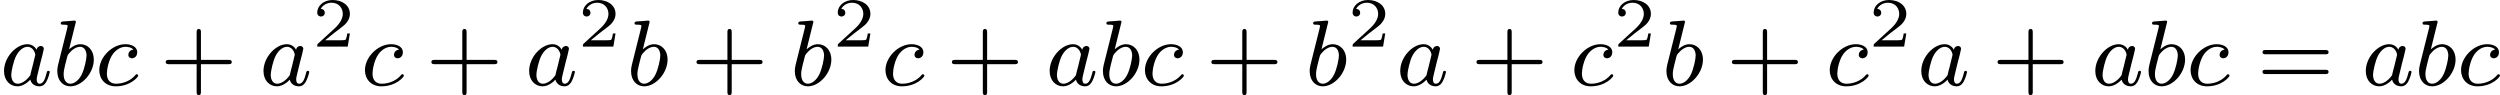
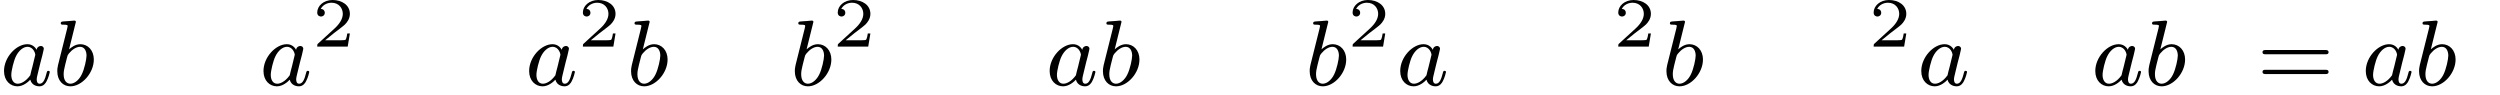
<svg xmlns="http://www.w3.org/2000/svg" xmlns:xlink="http://www.w3.org/1999/xlink" version="1.1" width="426.625pt" height="16.23pt" viewBox="296.93 986.432 426.625 16.23">
  <defs>
    <path id="g4-50" d="M3.216-1.118H2.995C2.983-1.034 2.923-.64 2.833-.574C2.792-.538 2.307-.538 2.224-.538H1.106L1.871-1.16C2.074-1.321 2.606-1.704 2.792-1.883C2.971-2.062 3.216-2.367 3.216-2.792C3.216-3.539 2.54-3.975 1.739-3.975C.968-3.975 .43-3.467 .43-2.905C.43-2.6 .687-2.564 .753-2.564C.903-2.564 1.076-2.672 1.076-2.887C1.076-3.019 .998-3.21 .735-3.21C.873-3.515 1.237-3.742 1.65-3.742C2.277-3.742 2.612-3.276 2.612-2.792C2.612-2.367 2.331-1.931 1.913-1.548L.496-.251C.436-.191 .43-.185 .43 0H3.031L3.216-1.118Z" />
    <path id="g3-97" d="M3.124-3.037C3.053-3.172 2.821-3.515 2.335-3.515C1.387-3.515 .343-2.407 .343-1.227C.343-.399 .877 .08 1.49 .08C2 .08 2.439-.327 2.582-.486C2.726 .064 3.268 .08 3.363 .08C3.73 .08 3.913-.223 3.977-.359C4.136-.646 4.248-1.108 4.248-1.14C4.248-1.188 4.216-1.243 4.121-1.243S4.009-1.196 3.961-.996C3.85-.558 3.698-.143 3.387-.143C3.204-.143 3.132-.295 3.132-.518C3.132-.654 3.204-.925 3.252-1.124S3.419-1.801 3.451-1.945L3.61-2.55C3.65-2.742 3.738-3.076 3.738-3.116C3.738-3.3 3.587-3.363 3.483-3.363C3.363-3.363 3.164-3.284 3.124-3.037ZM2.582-.861C2.184-.311 1.769-.143 1.514-.143C1.148-.143 .964-.478 .964-.893C.964-1.267 1.18-2.12 1.355-2.471C1.586-2.957 1.977-3.292 2.343-3.292C2.861-3.292 3.013-2.71 3.013-2.614C3.013-2.582 2.813-1.801 2.766-1.594C2.662-1.219 2.662-1.203 2.582-.861Z" />
    <path id="g3-98" d="M1.945-5.292C1.953-5.308 1.977-5.412 1.977-5.42C1.977-5.46 1.945-5.531 1.849-5.531C1.817-5.531 1.57-5.507 1.387-5.491L.94-5.46C.765-5.444 .685-5.436 .685-5.292C.685-5.181 .797-5.181 .893-5.181C1.275-5.181 1.275-5.133 1.275-5.061C1.275-5.013 1.196-4.694 1.148-4.511L.454-1.737C.391-1.467 .391-1.347 .391-1.211C.391-.391 .893 .08 1.506 .08C2.487 .08 3.507-1.052 3.507-2.208C3.507-2.997 2.997-3.515 2.359-3.515C1.913-3.515 1.57-3.228 1.395-3.076L1.945-5.292ZM1.506-.143C1.219-.143 .933-.367 .933-.948C.933-1.164 .964-1.363 1.06-1.745C1.116-1.977 1.172-2.2 1.235-2.431C1.275-2.574 1.275-2.59 1.371-2.71C1.642-3.045 2-3.292 2.335-3.292C2.734-3.292 2.885-2.901 2.885-2.542C2.885-2.248 2.71-1.395 2.471-.925C2.264-.494 1.881-.143 1.506-.143Z" />
-     <path id="g3-99" d="M3.26-3.053C2.933-3.013 2.829-2.766 2.829-2.606C2.829-2.375 3.037-2.311 3.14-2.311C3.18-2.311 3.587-2.343 3.587-2.829S3.061-3.515 2.582-3.515C1.451-3.515 .351-2.415 .351-1.299C.351-.542 .869 .08 1.753 .08C3.013 .08 3.674-.725 3.674-.829C3.674-.901 3.595-.956 3.547-.956S3.475-.933 3.435-.885C2.805-.143 1.913-.143 1.769-.143C1.339-.143 .996-.406 .996-1.012C.996-1.363 1.156-2.208 1.53-2.702C1.881-3.148 2.279-3.292 2.59-3.292C2.686-3.292 3.053-3.284 3.26-3.053Z" />
-     <path id="g7-43" d="M3.475-1.809H5.818C5.93-1.809 6.105-1.809 6.105-1.993S5.93-2.176 5.818-2.176H3.475V-4.527C3.475-4.639 3.475-4.814 3.292-4.814S3.108-4.639 3.108-4.527V-2.176H.757C.646-2.176 .47-2.176 .47-1.993S.646-1.809 .757-1.809H3.108V.542C3.108 .654 3.108 .829 3.292 .829S3.475 .654 3.475 .542V-1.809Z" />
    <path id="g7-61" d="M5.826-2.654C5.946-2.654 6.105-2.654 6.105-2.837S5.914-3.021 5.794-3.021H.781C.662-3.021 .47-3.021 .47-2.837S.63-2.654 .749-2.654H5.826ZM5.794-.964C5.914-.964 6.105-.964 6.105-1.148S5.946-1.331 5.826-1.331H.749C.63-1.331 .47-1.331 .47-1.148S.662-.964 .781-.964H5.794Z" />
  </defs>
  <g id="page3" transform="matrix(2 0 0 2 0 0)">
    <use x="148.465" y="500.502" xlink:href="#g3-97" />
    <use x="152.963" y="500.502" xlink:href="#g3-98" />
    <use x="156.586" y="500.502" xlink:href="#g3-99" />
    <use x="162.135" y="500.502" xlink:href="#g7-43" />
    <use x="170.604" y="500.502" xlink:href="#g3-97" />
    <use x="175.102" y="497.191" xlink:href="#g4-50" />
    <use x="179.253" y="500.502" xlink:href="#g3-99" />
    <use x="184.802" y="500.502" xlink:href="#g7-43" />
    <use x="193.271" y="500.502" xlink:href="#g3-97" />
    <use x="197.769" y="497.191" xlink:href="#g4-50" />
    <use x="201.92" y="500.502" xlink:href="#g3-98" />
    <use x="207.424" y="500.502" xlink:href="#g7-43" />
    <use x="215.893" y="500.502" xlink:href="#g3-98" />
    <use x="219.515" y="497.191" xlink:href="#g4-50" />
    <use x="223.666" y="500.502" xlink:href="#g3-99" />
    <use x="229.216" y="500.502" xlink:href="#g7-43" />
    <use x="237.684" y="500.502" xlink:href="#g3-97" />
    <use x="242.182" y="500.502" xlink:href="#g3-98" />
    <use x="245.805" y="500.502" xlink:href="#g3-99" />
    <use x="251.354" y="500.502" xlink:href="#g7-43" />
    <use x="259.823" y="500.502" xlink:href="#g3-98" />
    <use x="263.445" y="497.191" xlink:href="#g4-50" />
    <use x="267.596" y="500.502" xlink:href="#g3-97" />
    <use x="273.976" y="500.502" xlink:href="#g7-43" />
    <use x="282.445" y="500.502" xlink:href="#g3-99" />
    <use x="286.112" y="497.191" xlink:href="#g4-50" />
    <use x="290.263" y="500.502" xlink:href="#g3-98" />
    <use x="295.768" y="500.502" xlink:href="#g7-43" />
    <use x="304.236" y="500.502" xlink:href="#g3-99" />
    <use x="307.904" y="497.191" xlink:href="#g4-50" />
    <use x="312.055" y="500.502" xlink:href="#g3-97" />
    <use x="318.435" y="500.502" xlink:href="#g7-43" />
    <use x="326.903" y="500.502" xlink:href="#g3-97" />
    <use x="331.401" y="500.502" xlink:href="#g3-98" />
    <use x="335.024" y="500.502" xlink:href="#g3-99" />
    <use x="341.044" y="500.502" xlink:href="#g7-61" />
    <use x="349.983" y="500.502" xlink:href="#g3-97" />
    <use x="354.481" y="500.502" xlink:href="#g3-98" />
    <use x="358.103" y="500.502" xlink:href="#g3-99" />
  </g>
</svg>